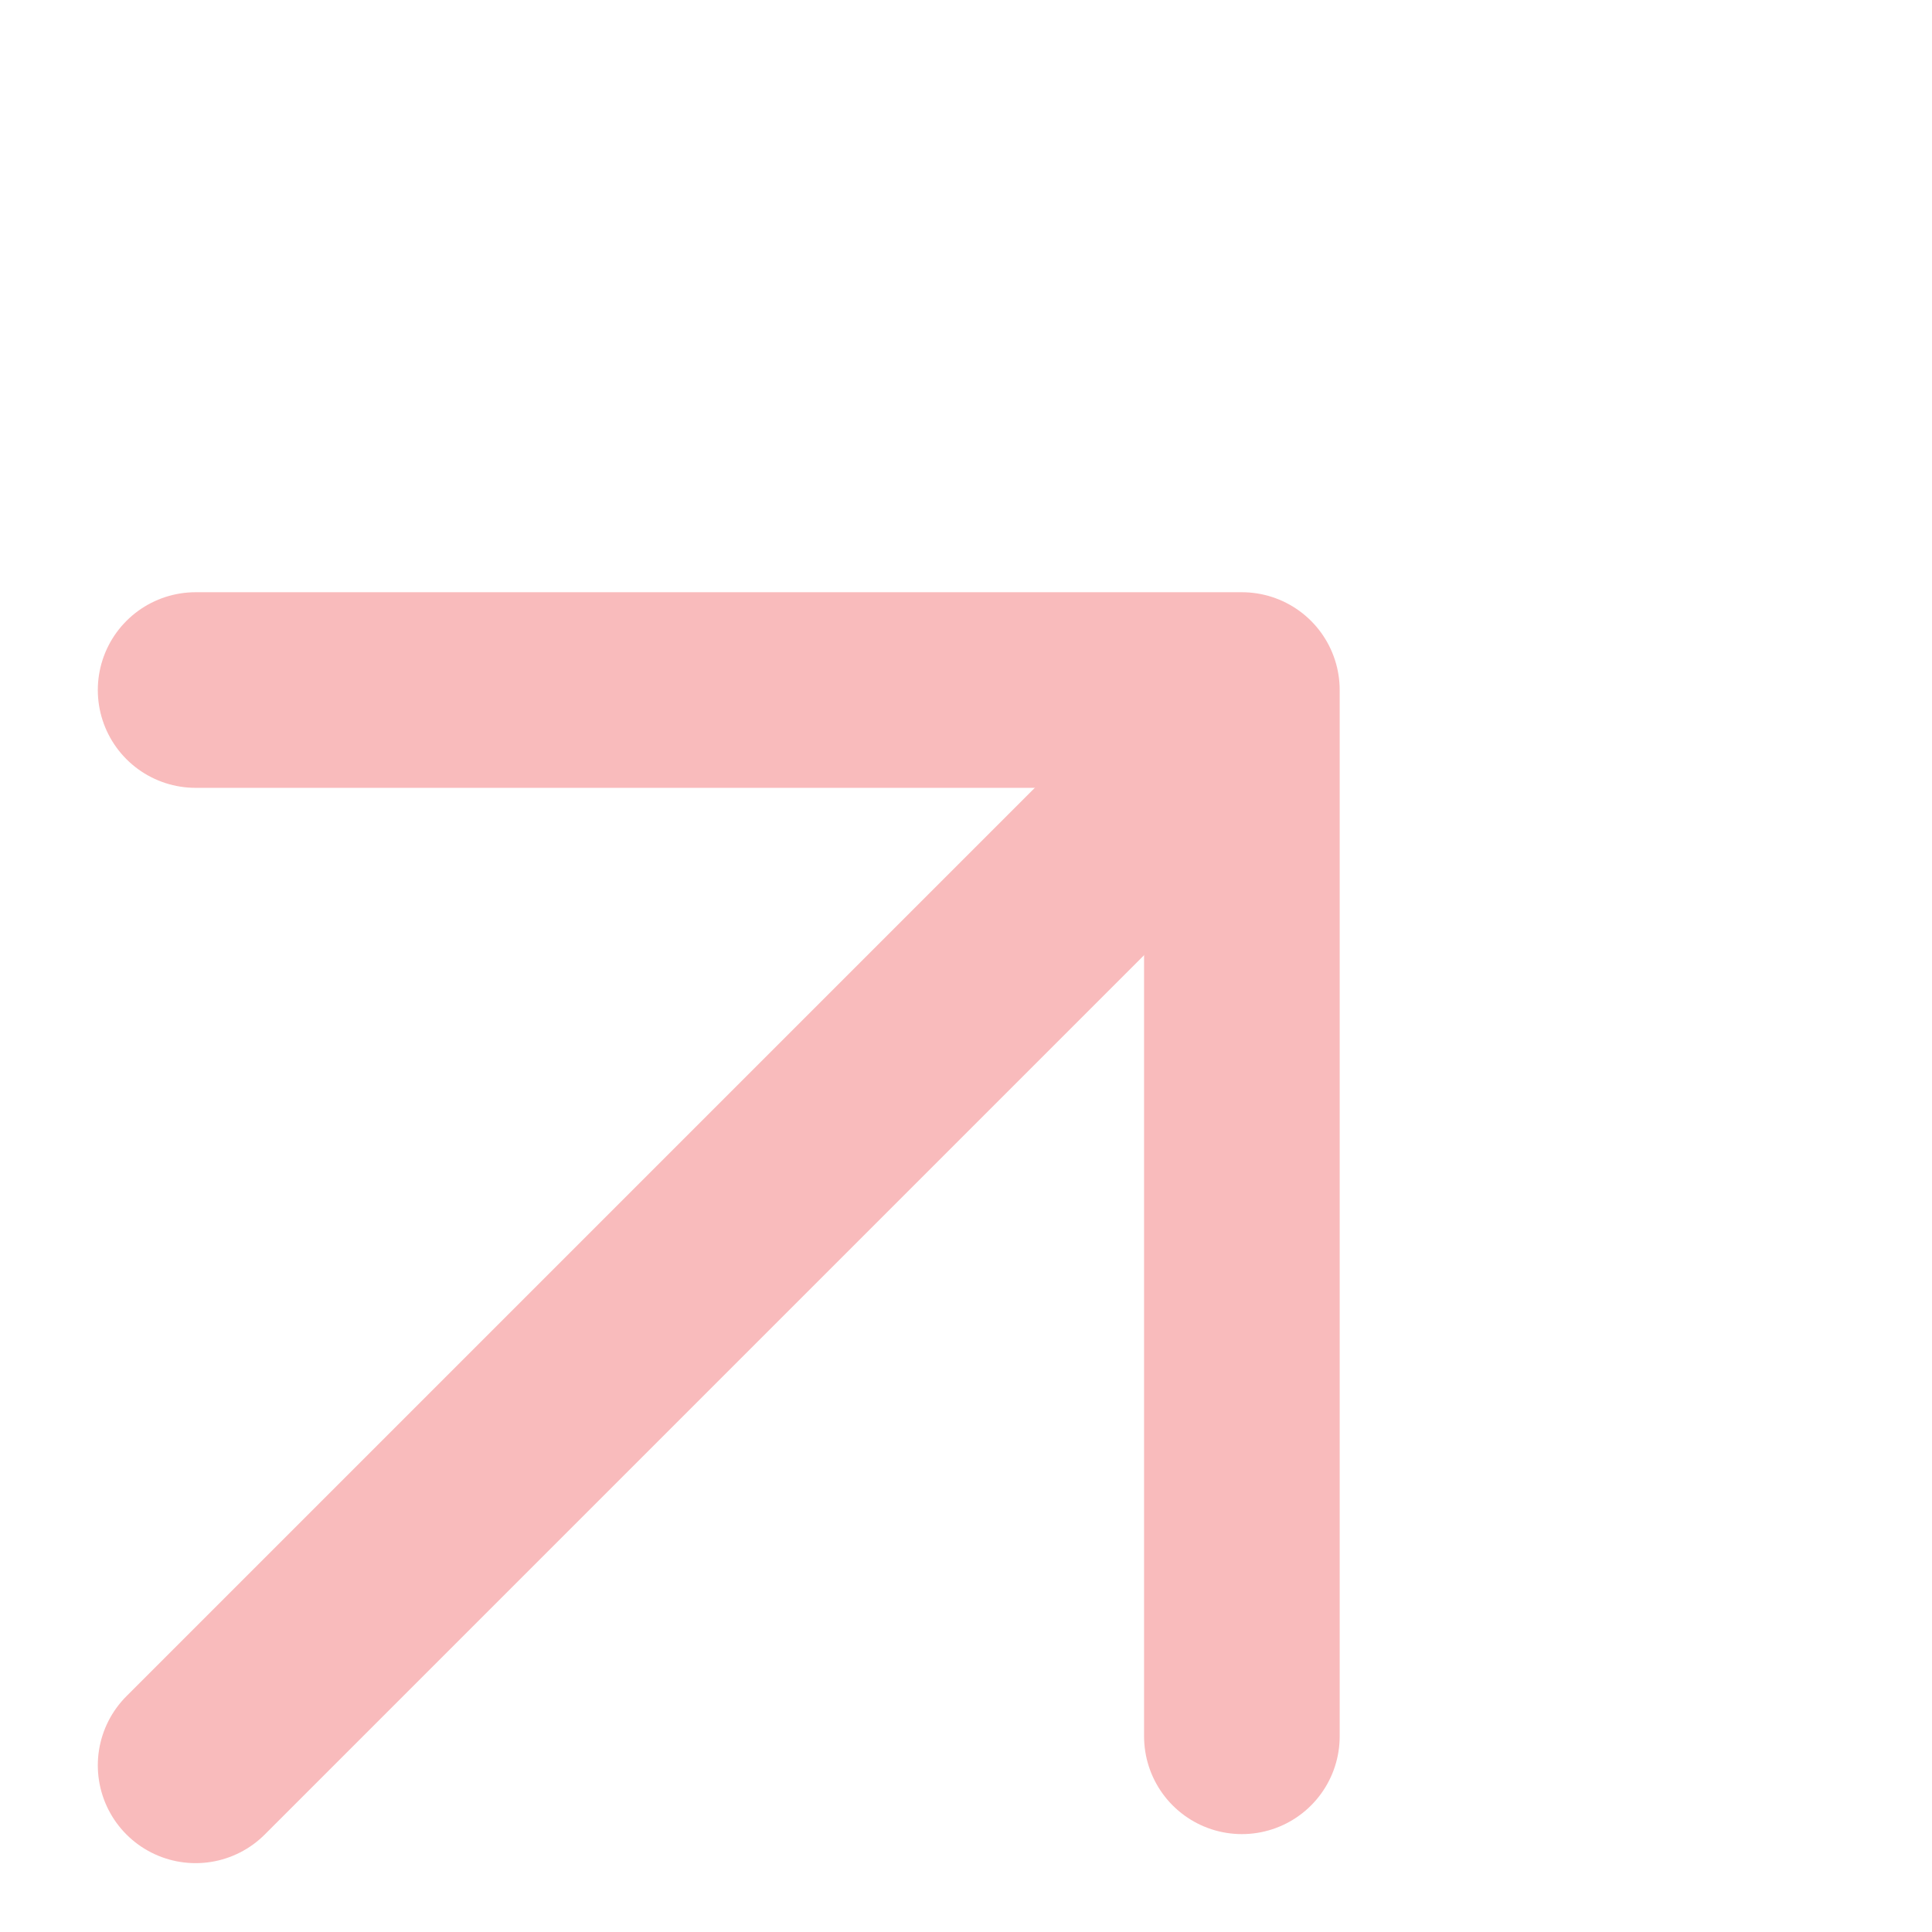
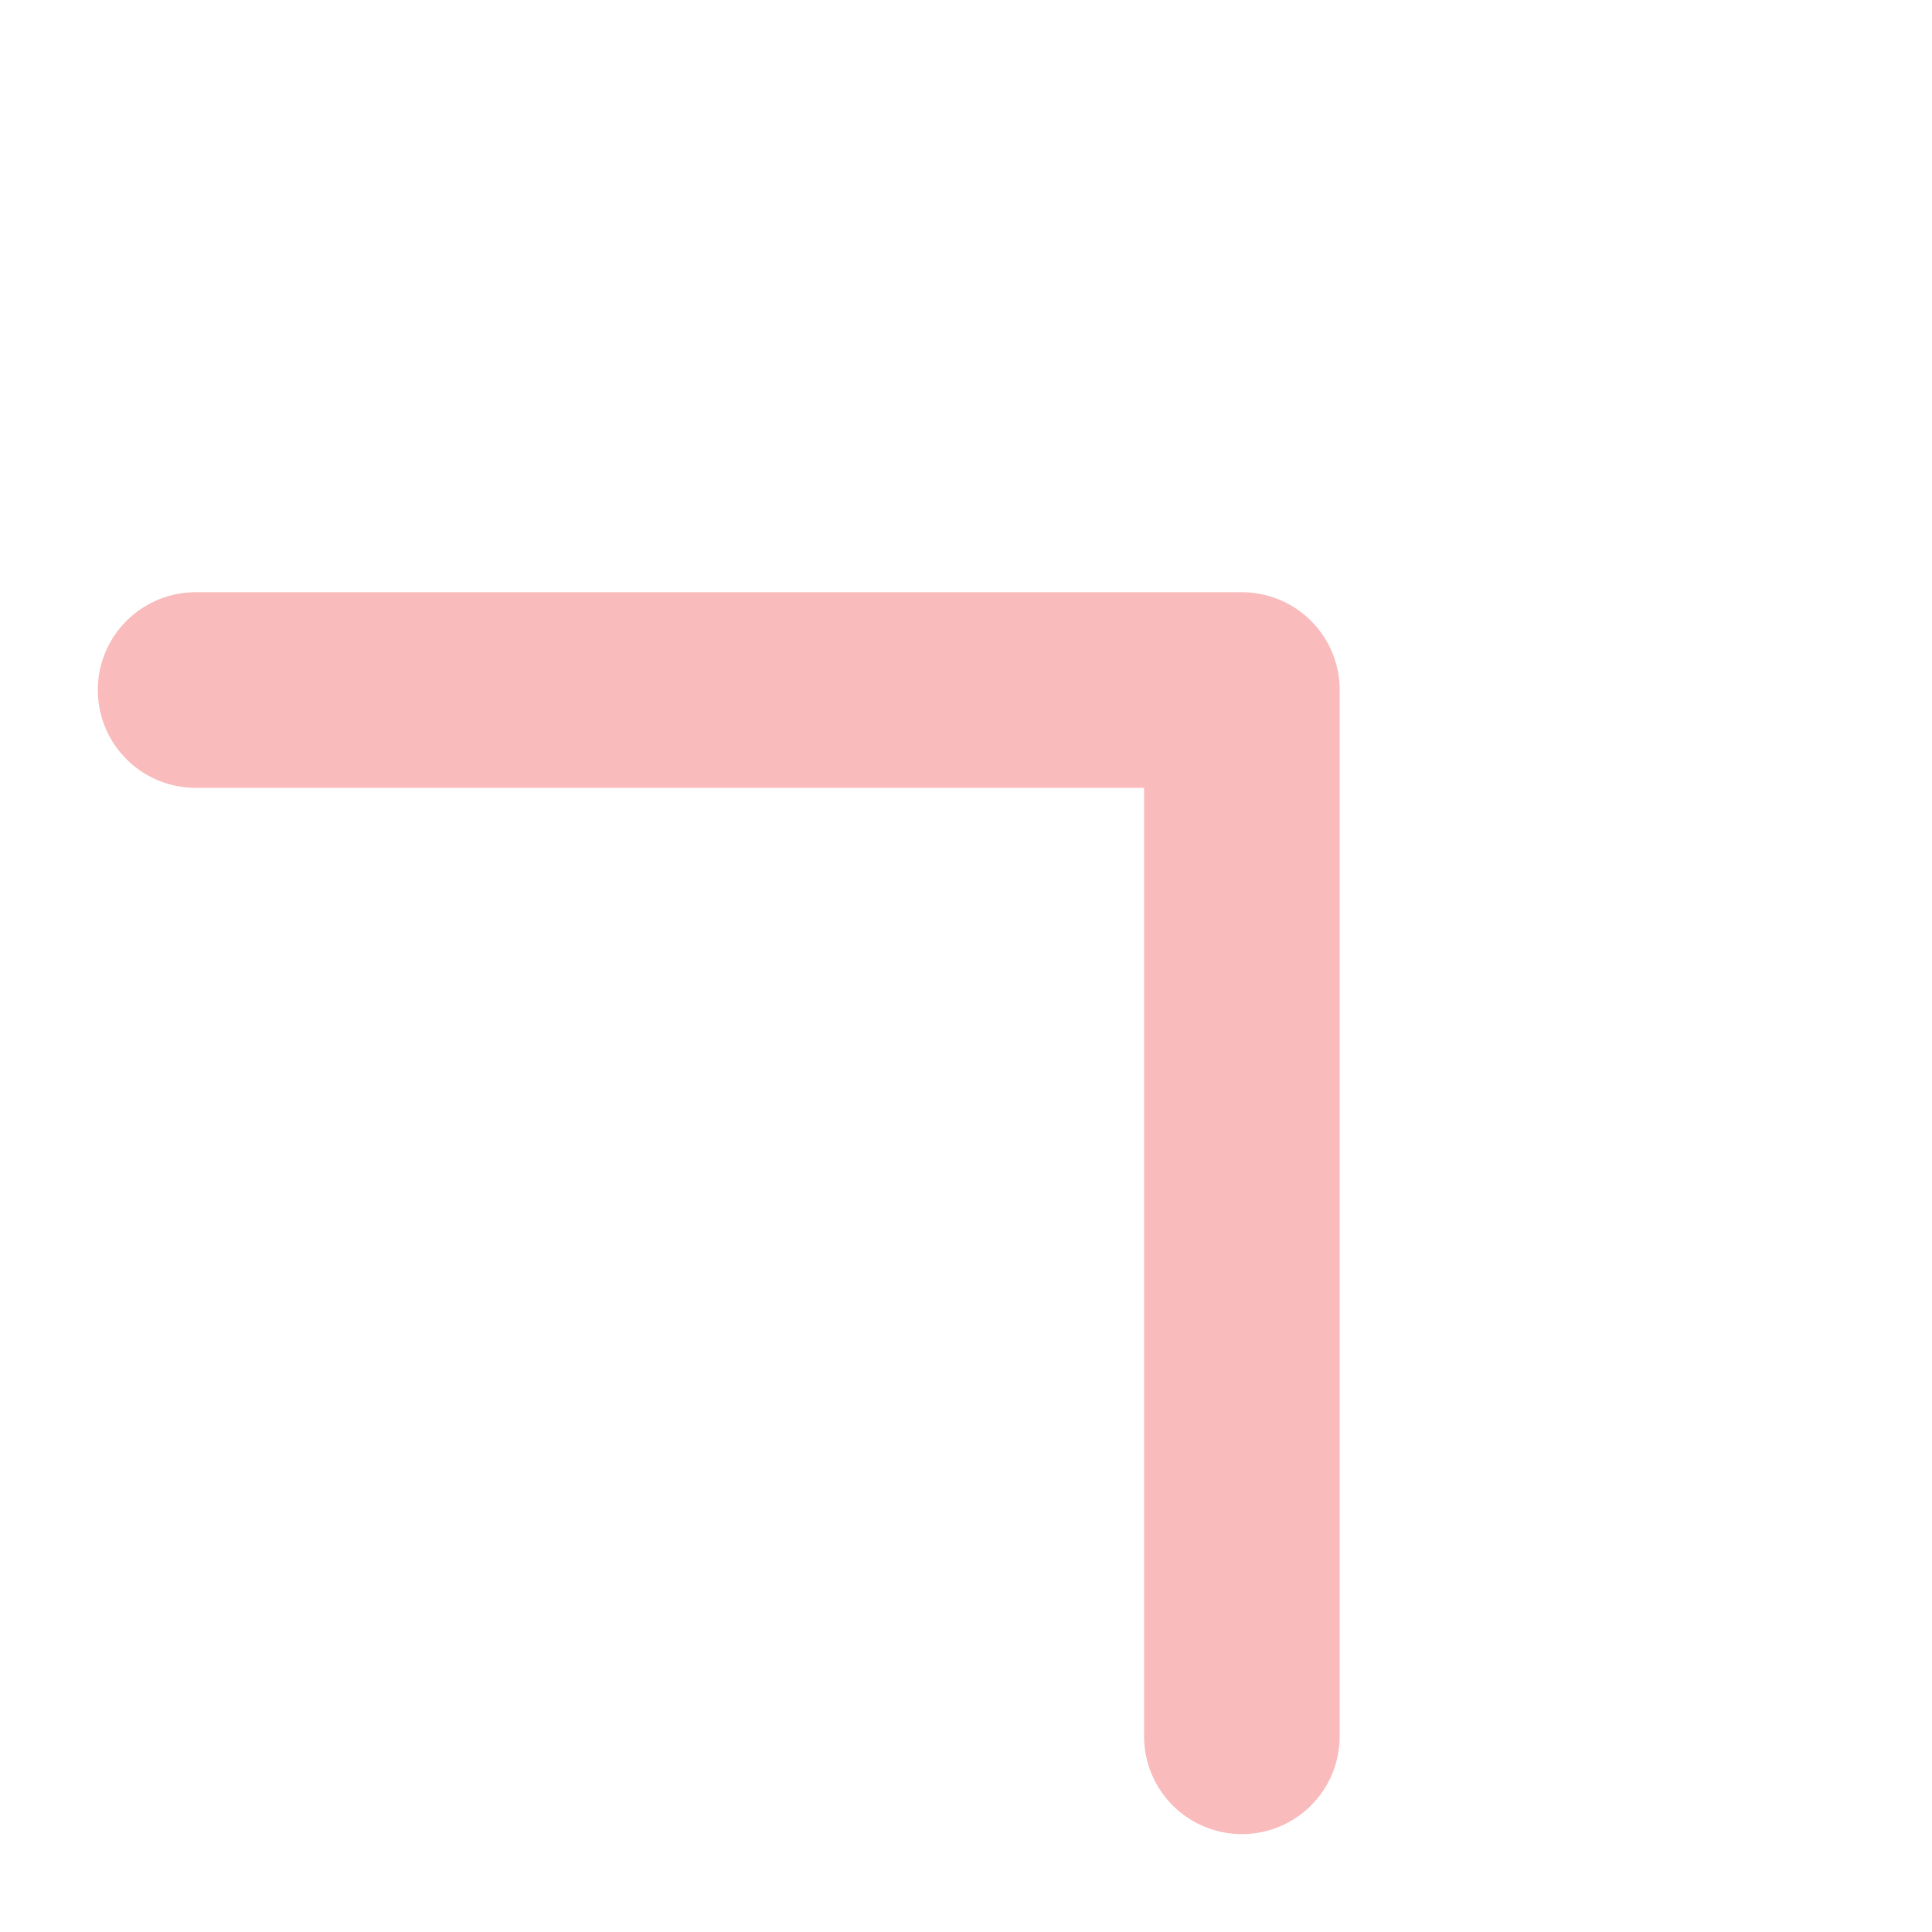
<svg xmlns="http://www.w3.org/2000/svg" width="19.753" height="19.753" viewBox="0 0 19.753 19.753">
  <g id="stnd-hcp-icon-global-16x16px-toprightarrow-home" transform="translate(2 1.707)">
-     <line id="Line_162" data-name="Line 162" x1="10.589" y2="10.589" transform="translate(0 5.753)" fill="none" stroke="#f9bbbc" stroke-linecap="round" stroke-width="2" />
    <path id="Caret" d="M0,15.128,7.564,7.564,0,0" transform="translate(0 5.348) rotate(-45)" fill="none" stroke="#f9bbbc" stroke-linecap="round" stroke-linejoin="round" stroke-width="2" />
  </g>
</svg>